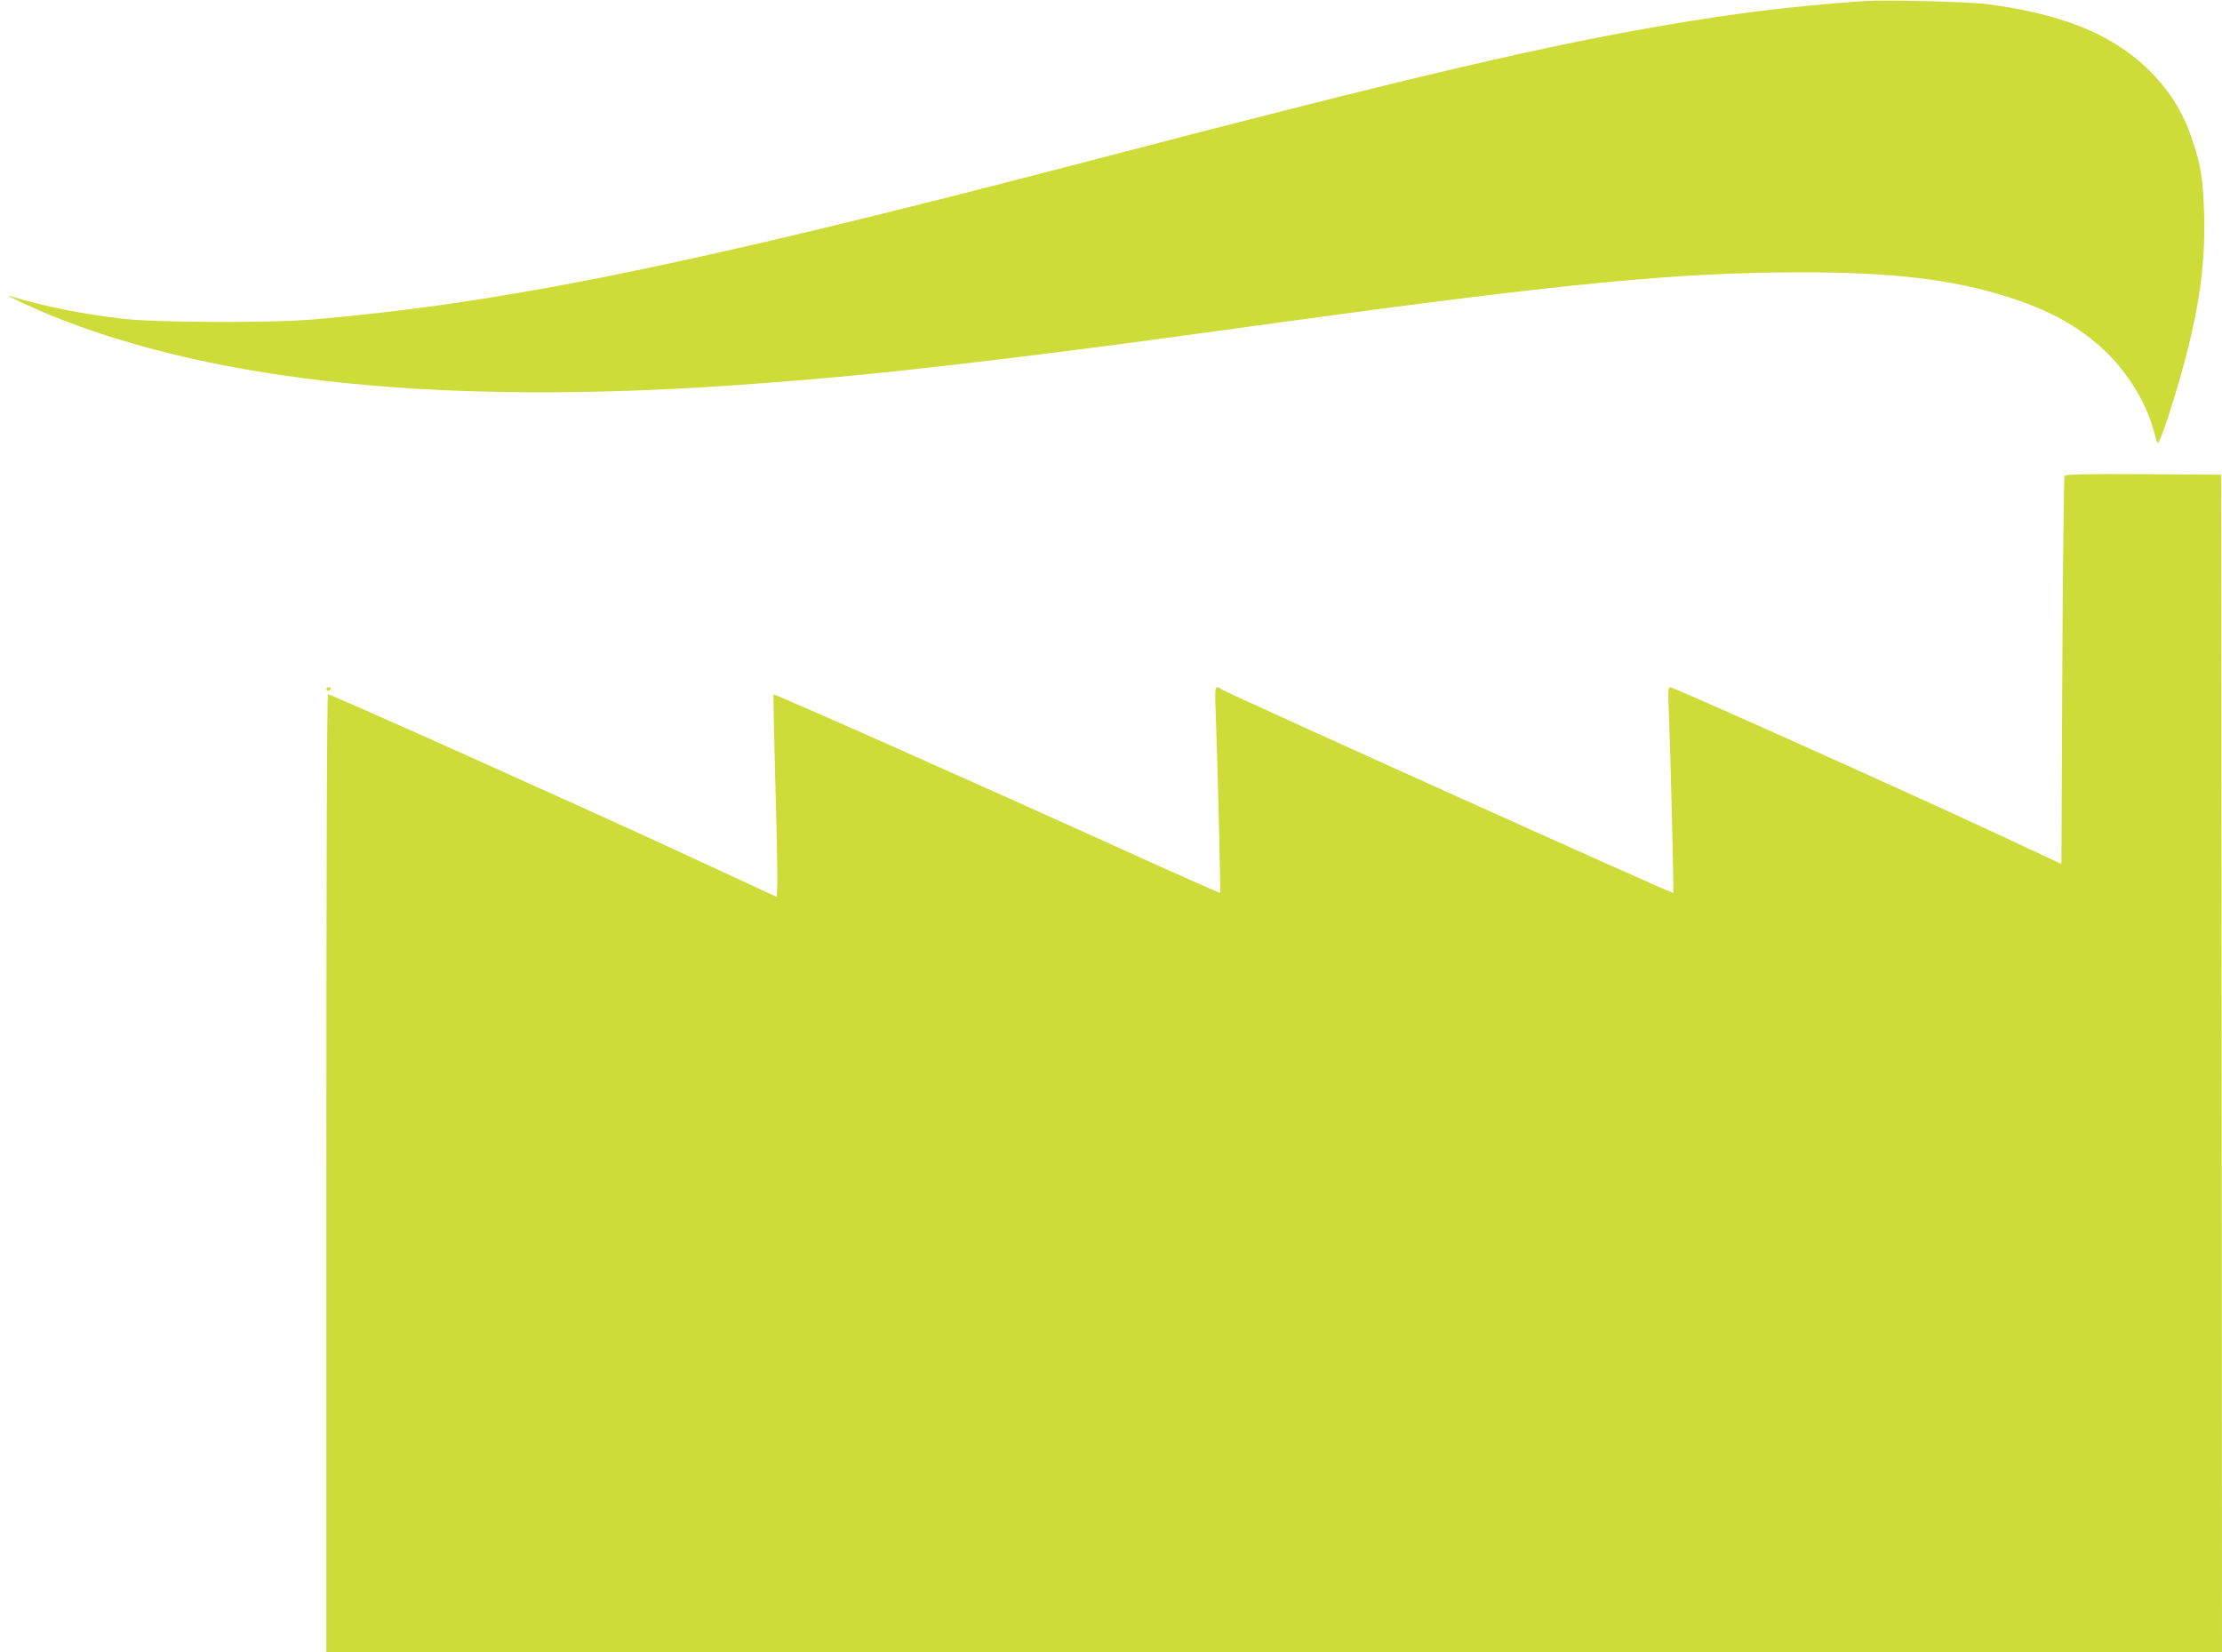
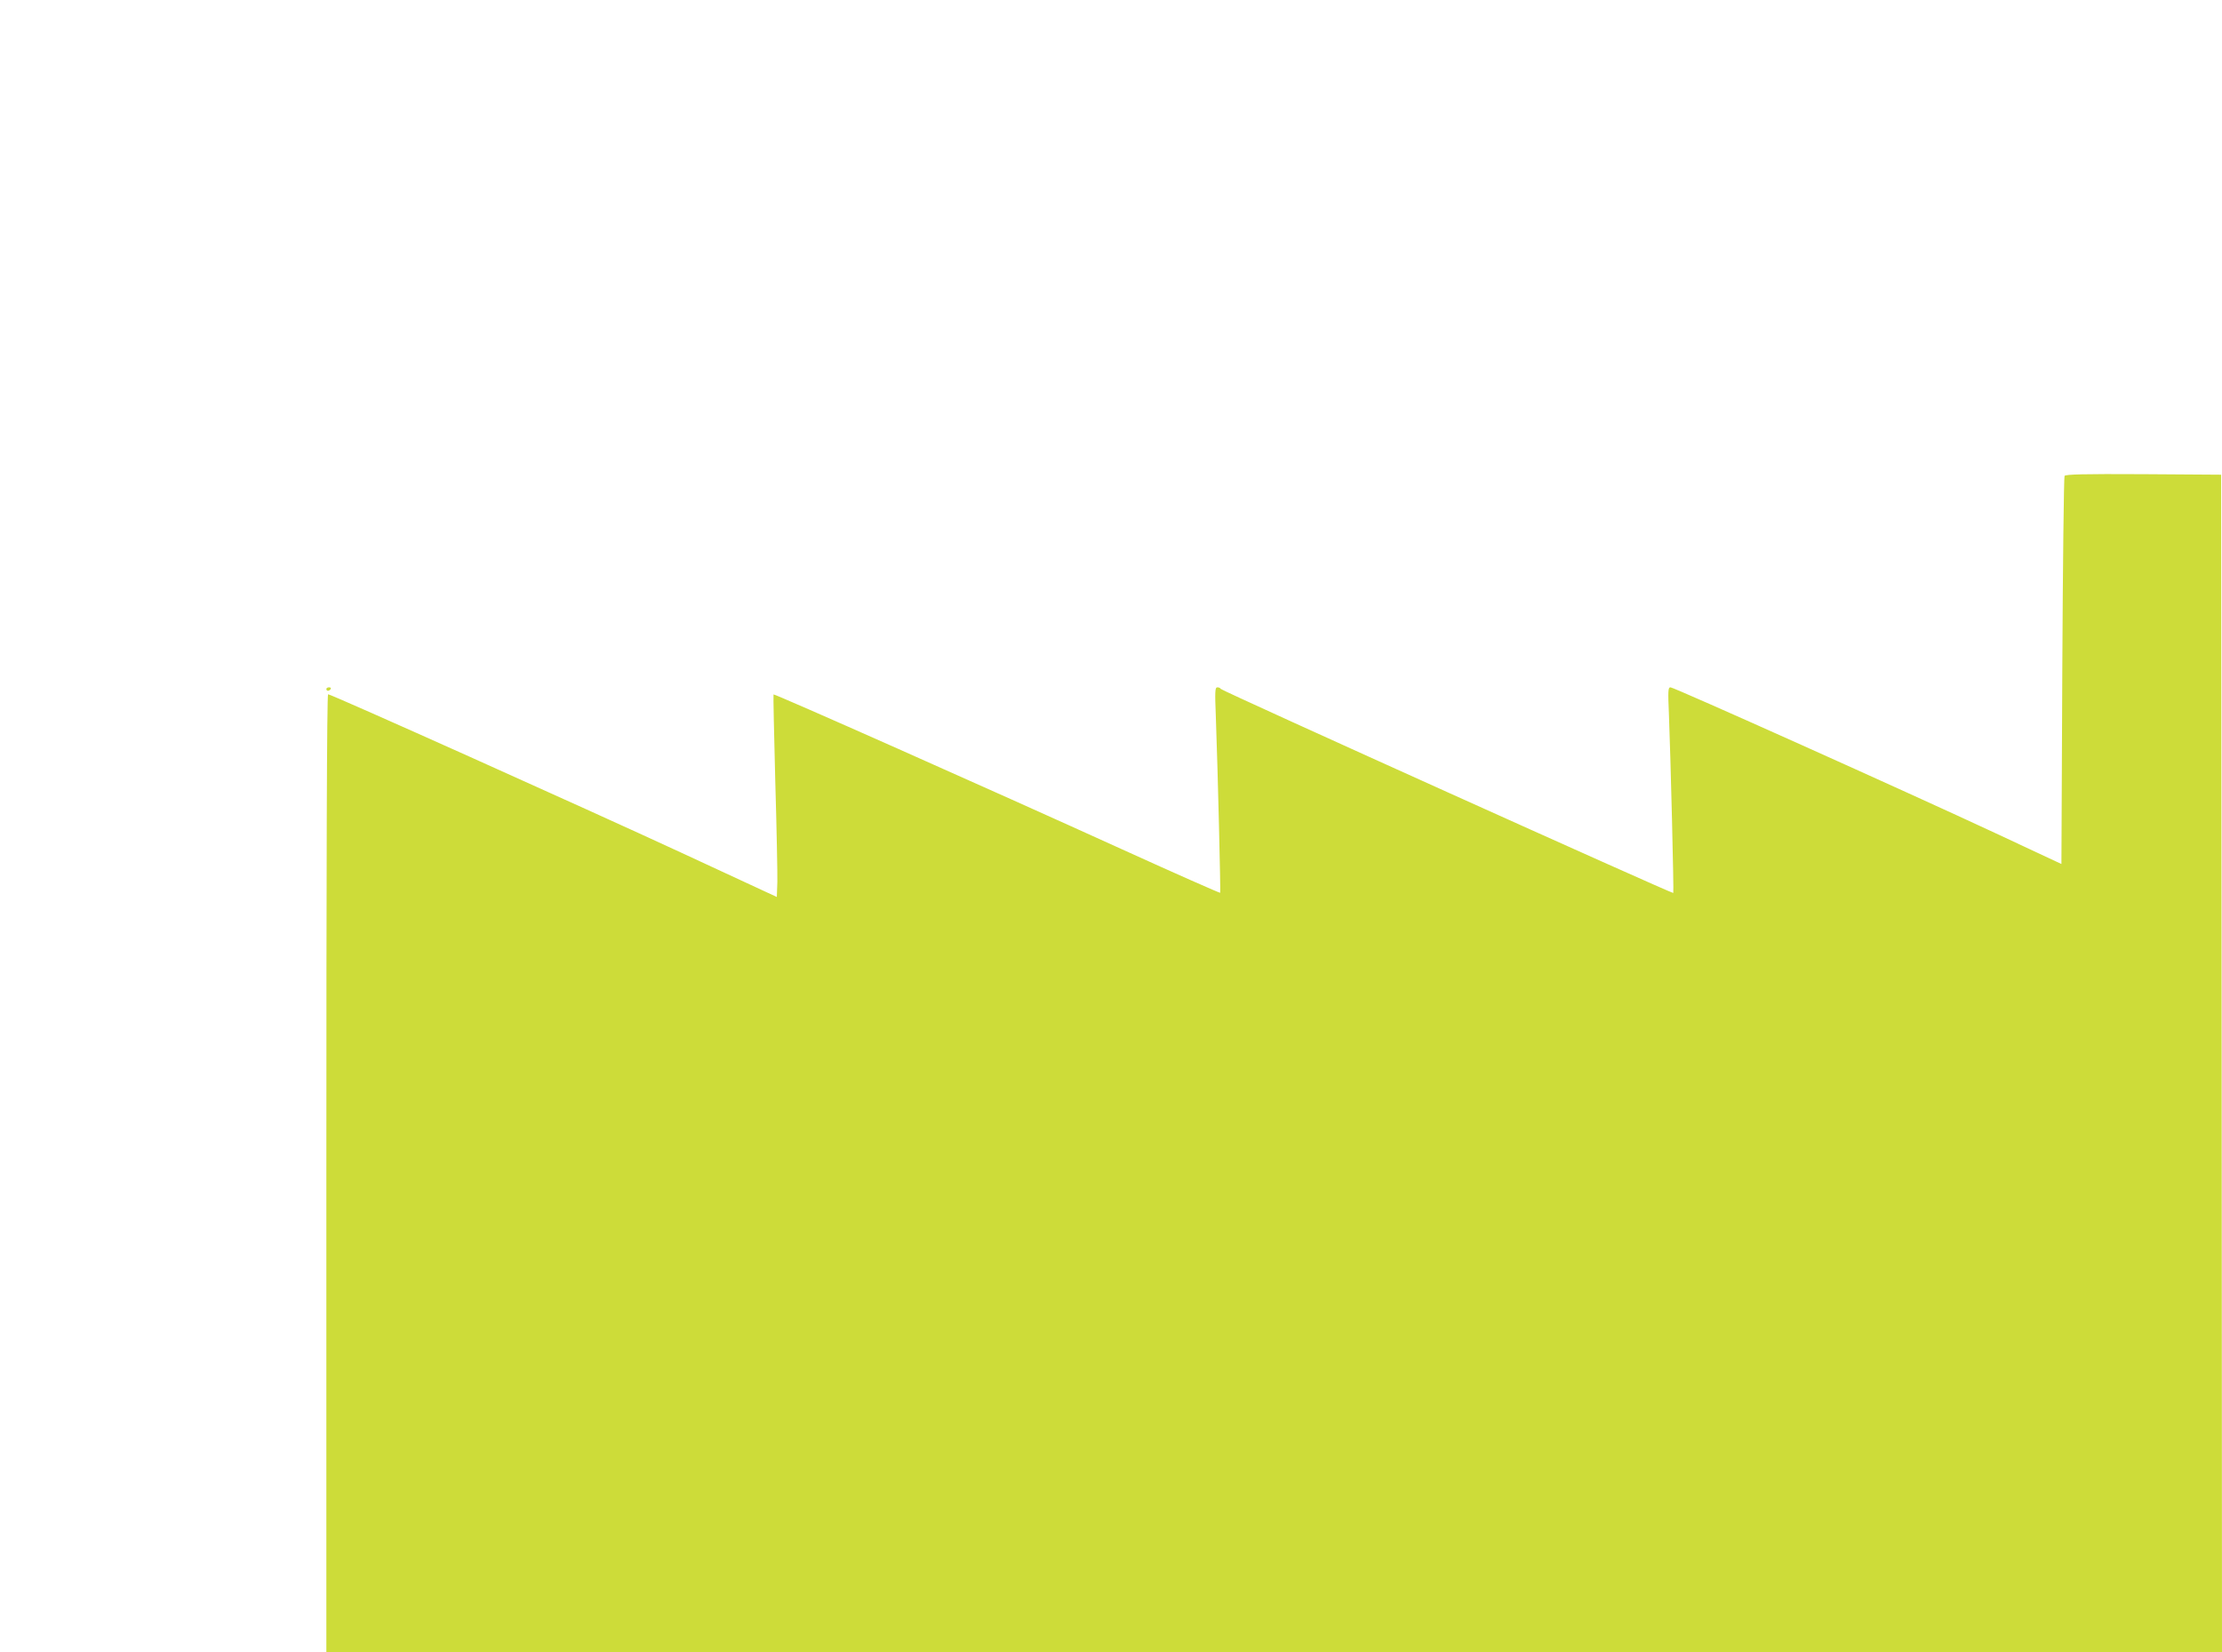
<svg xmlns="http://www.w3.org/2000/svg" version="1.0" width="1280pt" height="952pt" viewBox="0 0 1280 952" preserveAspectRatio="xMidYMid meet">
  <g transform="translate(0,952) scale(0.1,-0.1)" fill="#cddc39" stroke="none">
-     <path d="M10740 9514 c-389 -28 -674 -61 -1056 -124 -758 -125 -1523 -304 -3439 -805 -2279 -595 -3354 -814 -4460 -907 -234 -19 -884 -17 -1073 5 -242 28 -442 68 -657 132 -38 11 150 -77 250 -117 951 -382 2246 -513 3920 -398 585 41 990 82 1740 175 393 49 511 64 1390 185 1669 229 2308 290 3009 291 539 1 882 -40 1206 -143 238 -76 409 -171 555 -309 130 -123 236 -296 280 -454 9 -33 19 -67 22 -75 6 -20 42 76 103 275 130 432 177 727 167 1049 -7 197 -19 275 -67 417 -57 172 -138 298 -270 423 -206 194 -489 306 -910 362 -111 14 -589 26 -710 18z" />
    <path d="M11893 6778 c-4 -7 -10 -513 -13 -1124 l-5 -1112 -385 180 c-495 231 -1847 838 -1867 838 -14 0 -15 -19 -9 -157 10 -254 29 -1024 25 -1028 -6 -5 -2604 1166 -2607 1176 -2 5 -11 9 -19 9 -14 0 -15 -21 -9 -172 12 -330 28 -1009 25 -1012 -2 -2 -256 110 -564 250 -779 354 -2004 898 -2009 893 -2 -2 3 -227 10 -499 8 -272 13 -534 12 -581 l-3 -87 -550 255 c-553 256 -2017 913 -2035 913 -7 0 -10 -990 -10 -2760 l0 -2760 5460 0 5460 0 -2 3393 -3 3392 -447 3 c-351 2 -448 -1 -455 -10z" />
    <path d="M1880 5550 c0 -5 4 -10 9 -10 6 0 13 5 16 10 3 6 -1 10 -9 10 -9 0 -16 -4 -16 -10z" />
  </g>
</svg>